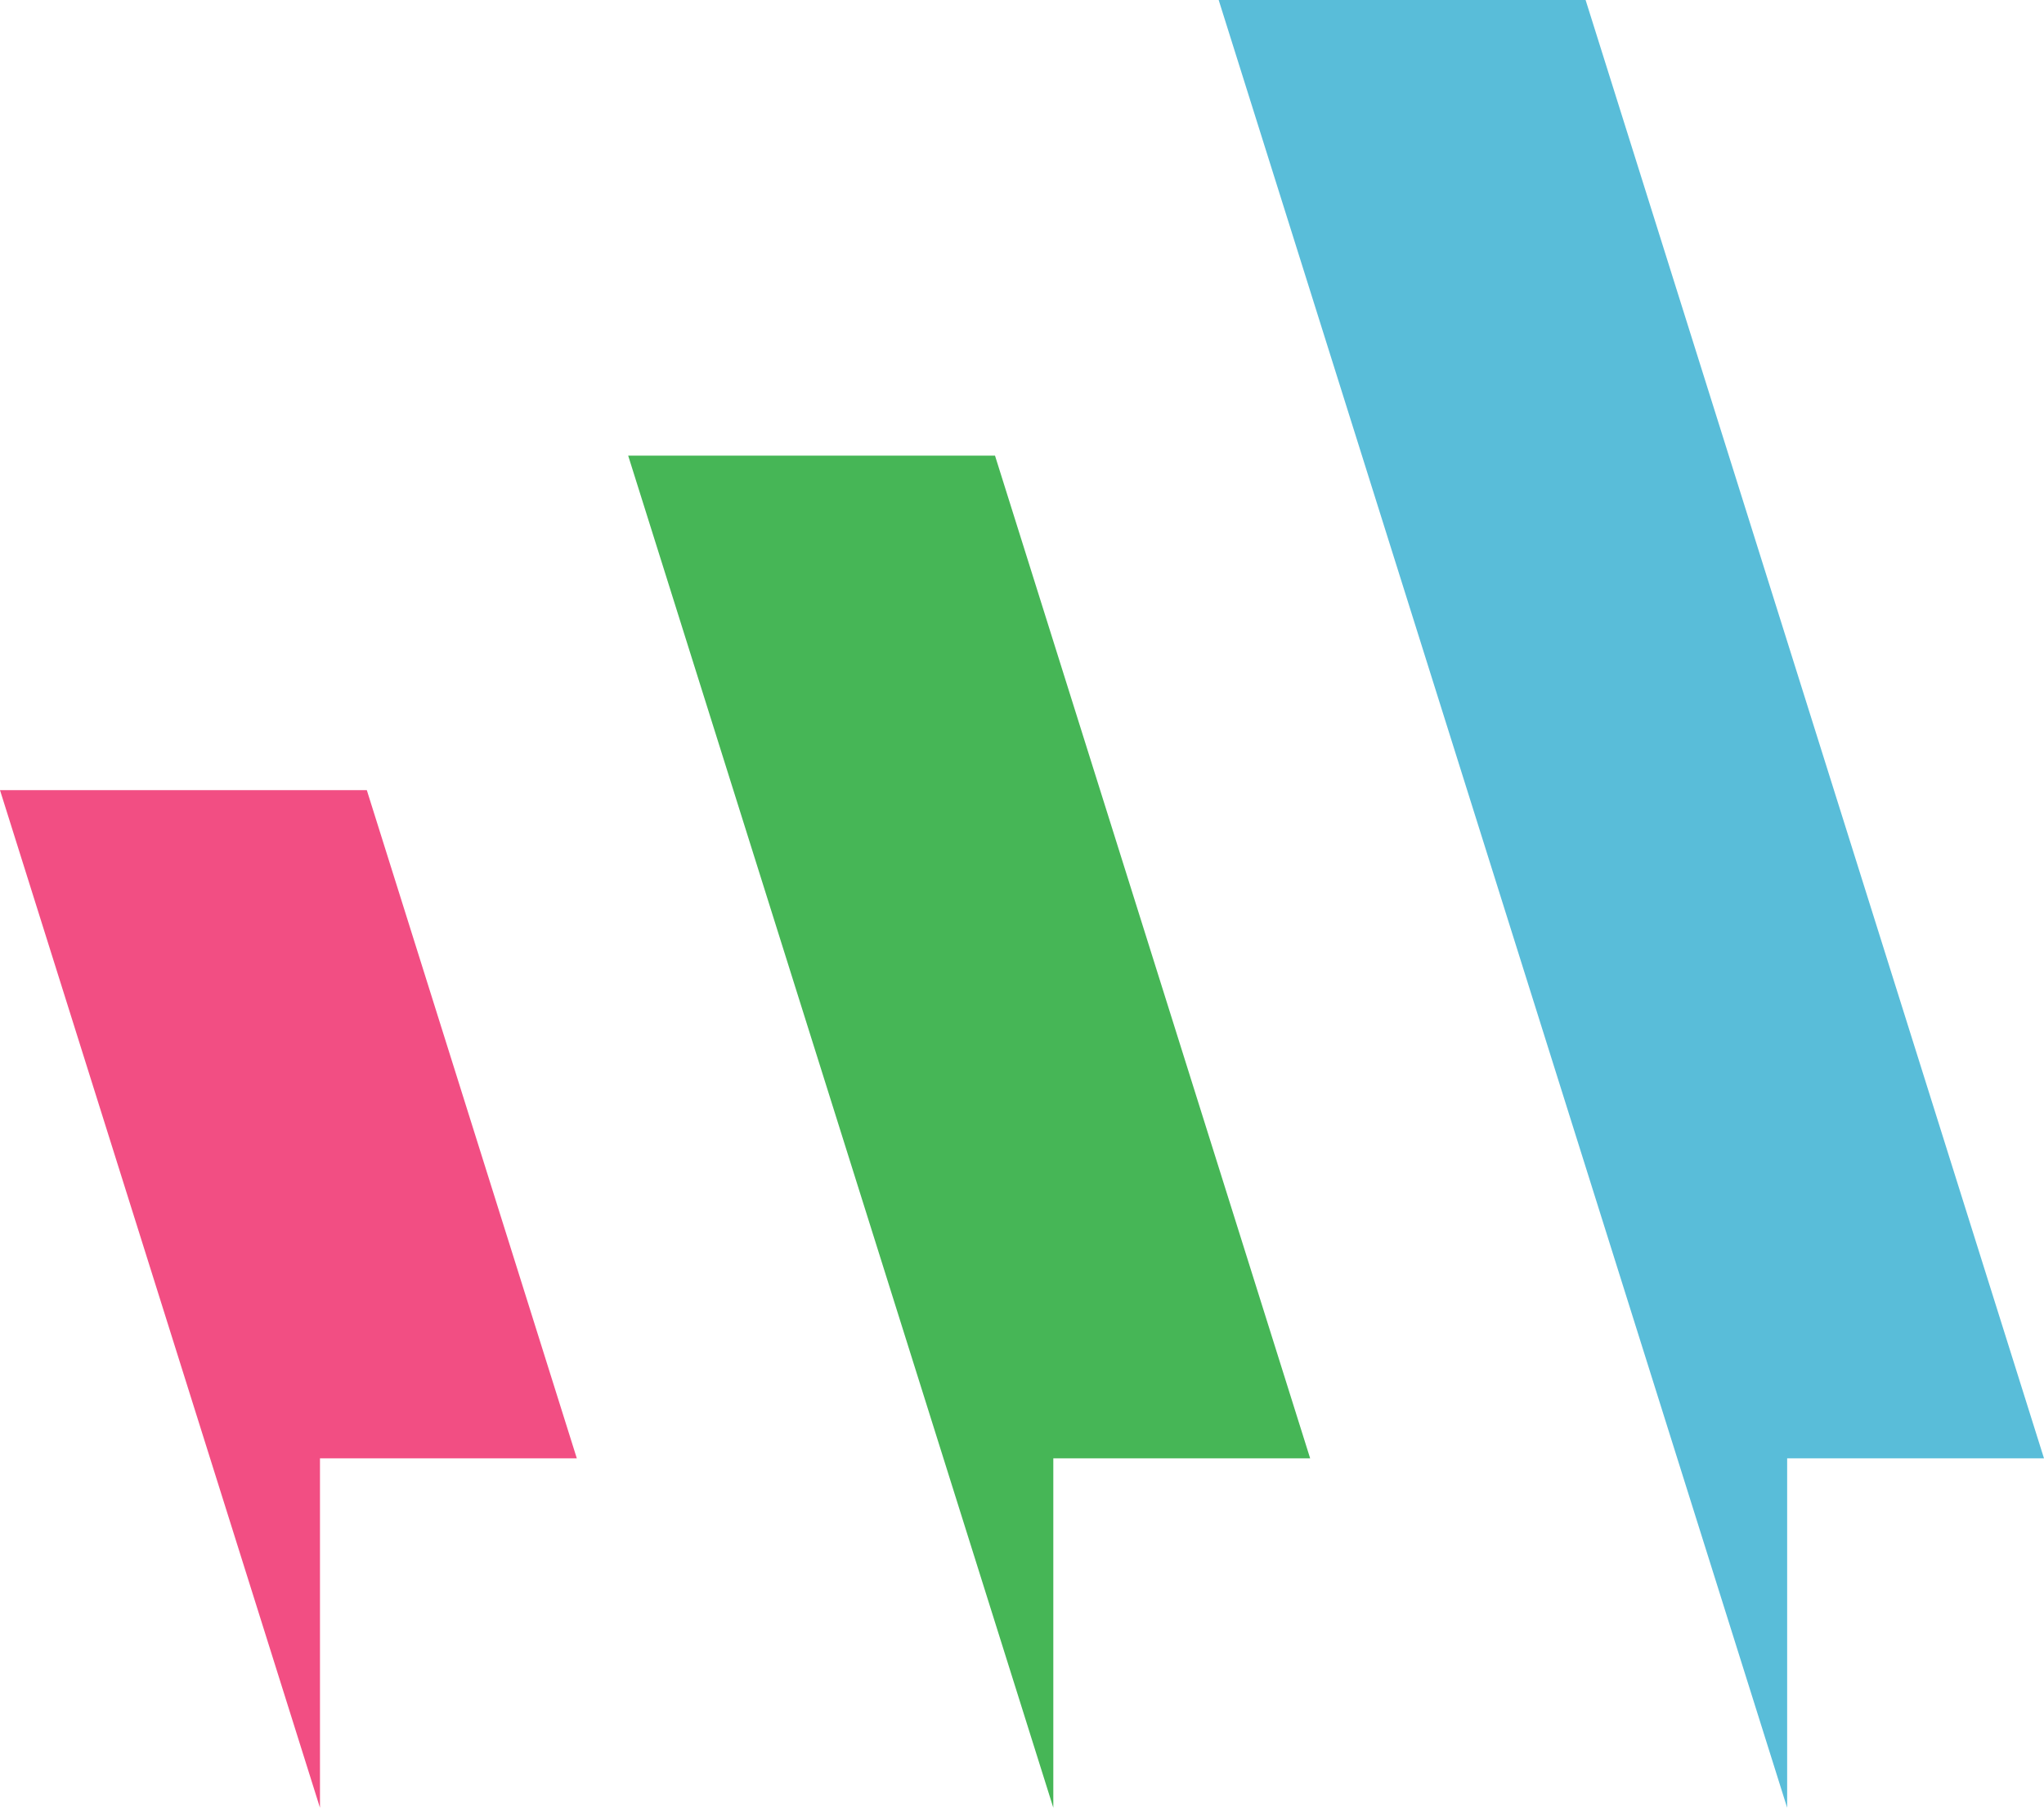
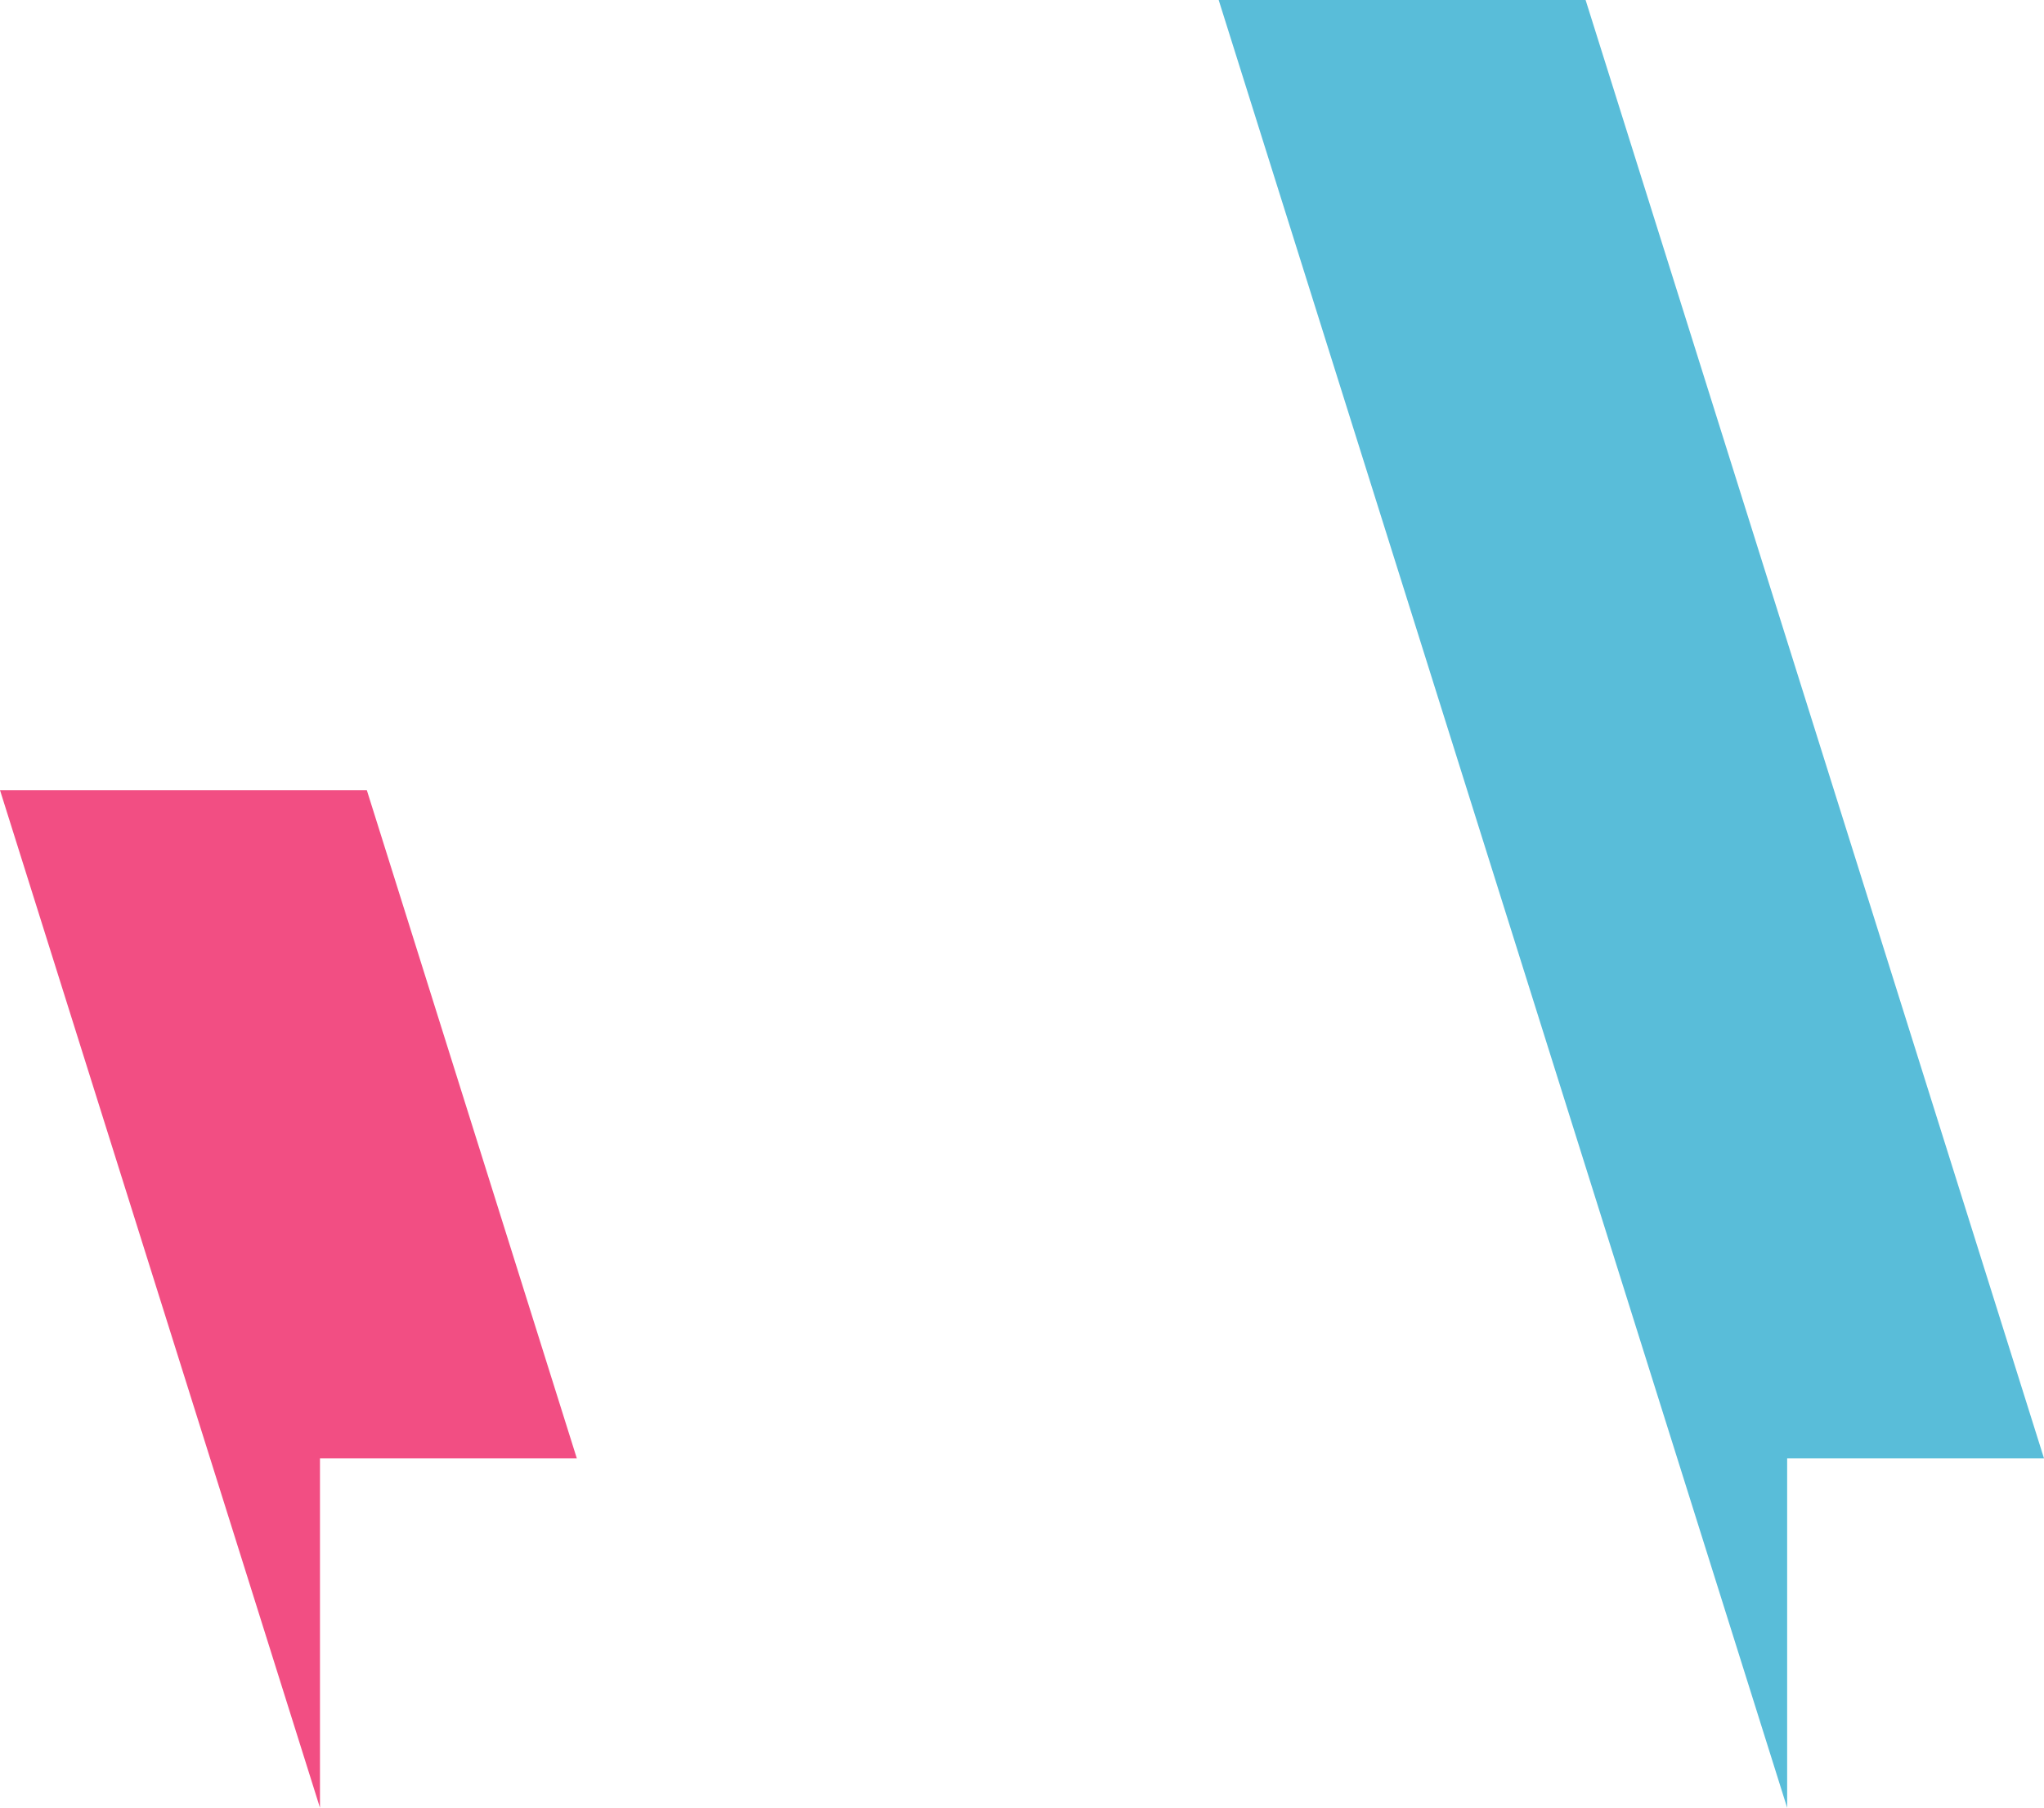
<svg xmlns="http://www.w3.org/2000/svg" id="Layer_1" viewBox="0 0 203.33 179.8">
  <defs>
    <style>.cls-1{fill:#f24e83;}.cls-2{fill:#59bdd9;}.cls-3{fill:#46b656;}</style>
  </defs>
  <polygon class="cls-2" points="177.78 179.8 177.78 145.05 203.33 145.05 157.73 0 121.23 0 177.78 179.8" />
-   <polygon class="cls-3" points="98.98 45.32 62.49 45.32 104.78 179.8 104.78 145.05 130.33 145.05 98.98 45.32" />
  <polygon class="cls-1" points="0 78.59 31.83 179.8 31.83 145.05 57.38 145.05 36.49 78.59 0 78.59" />
</svg>